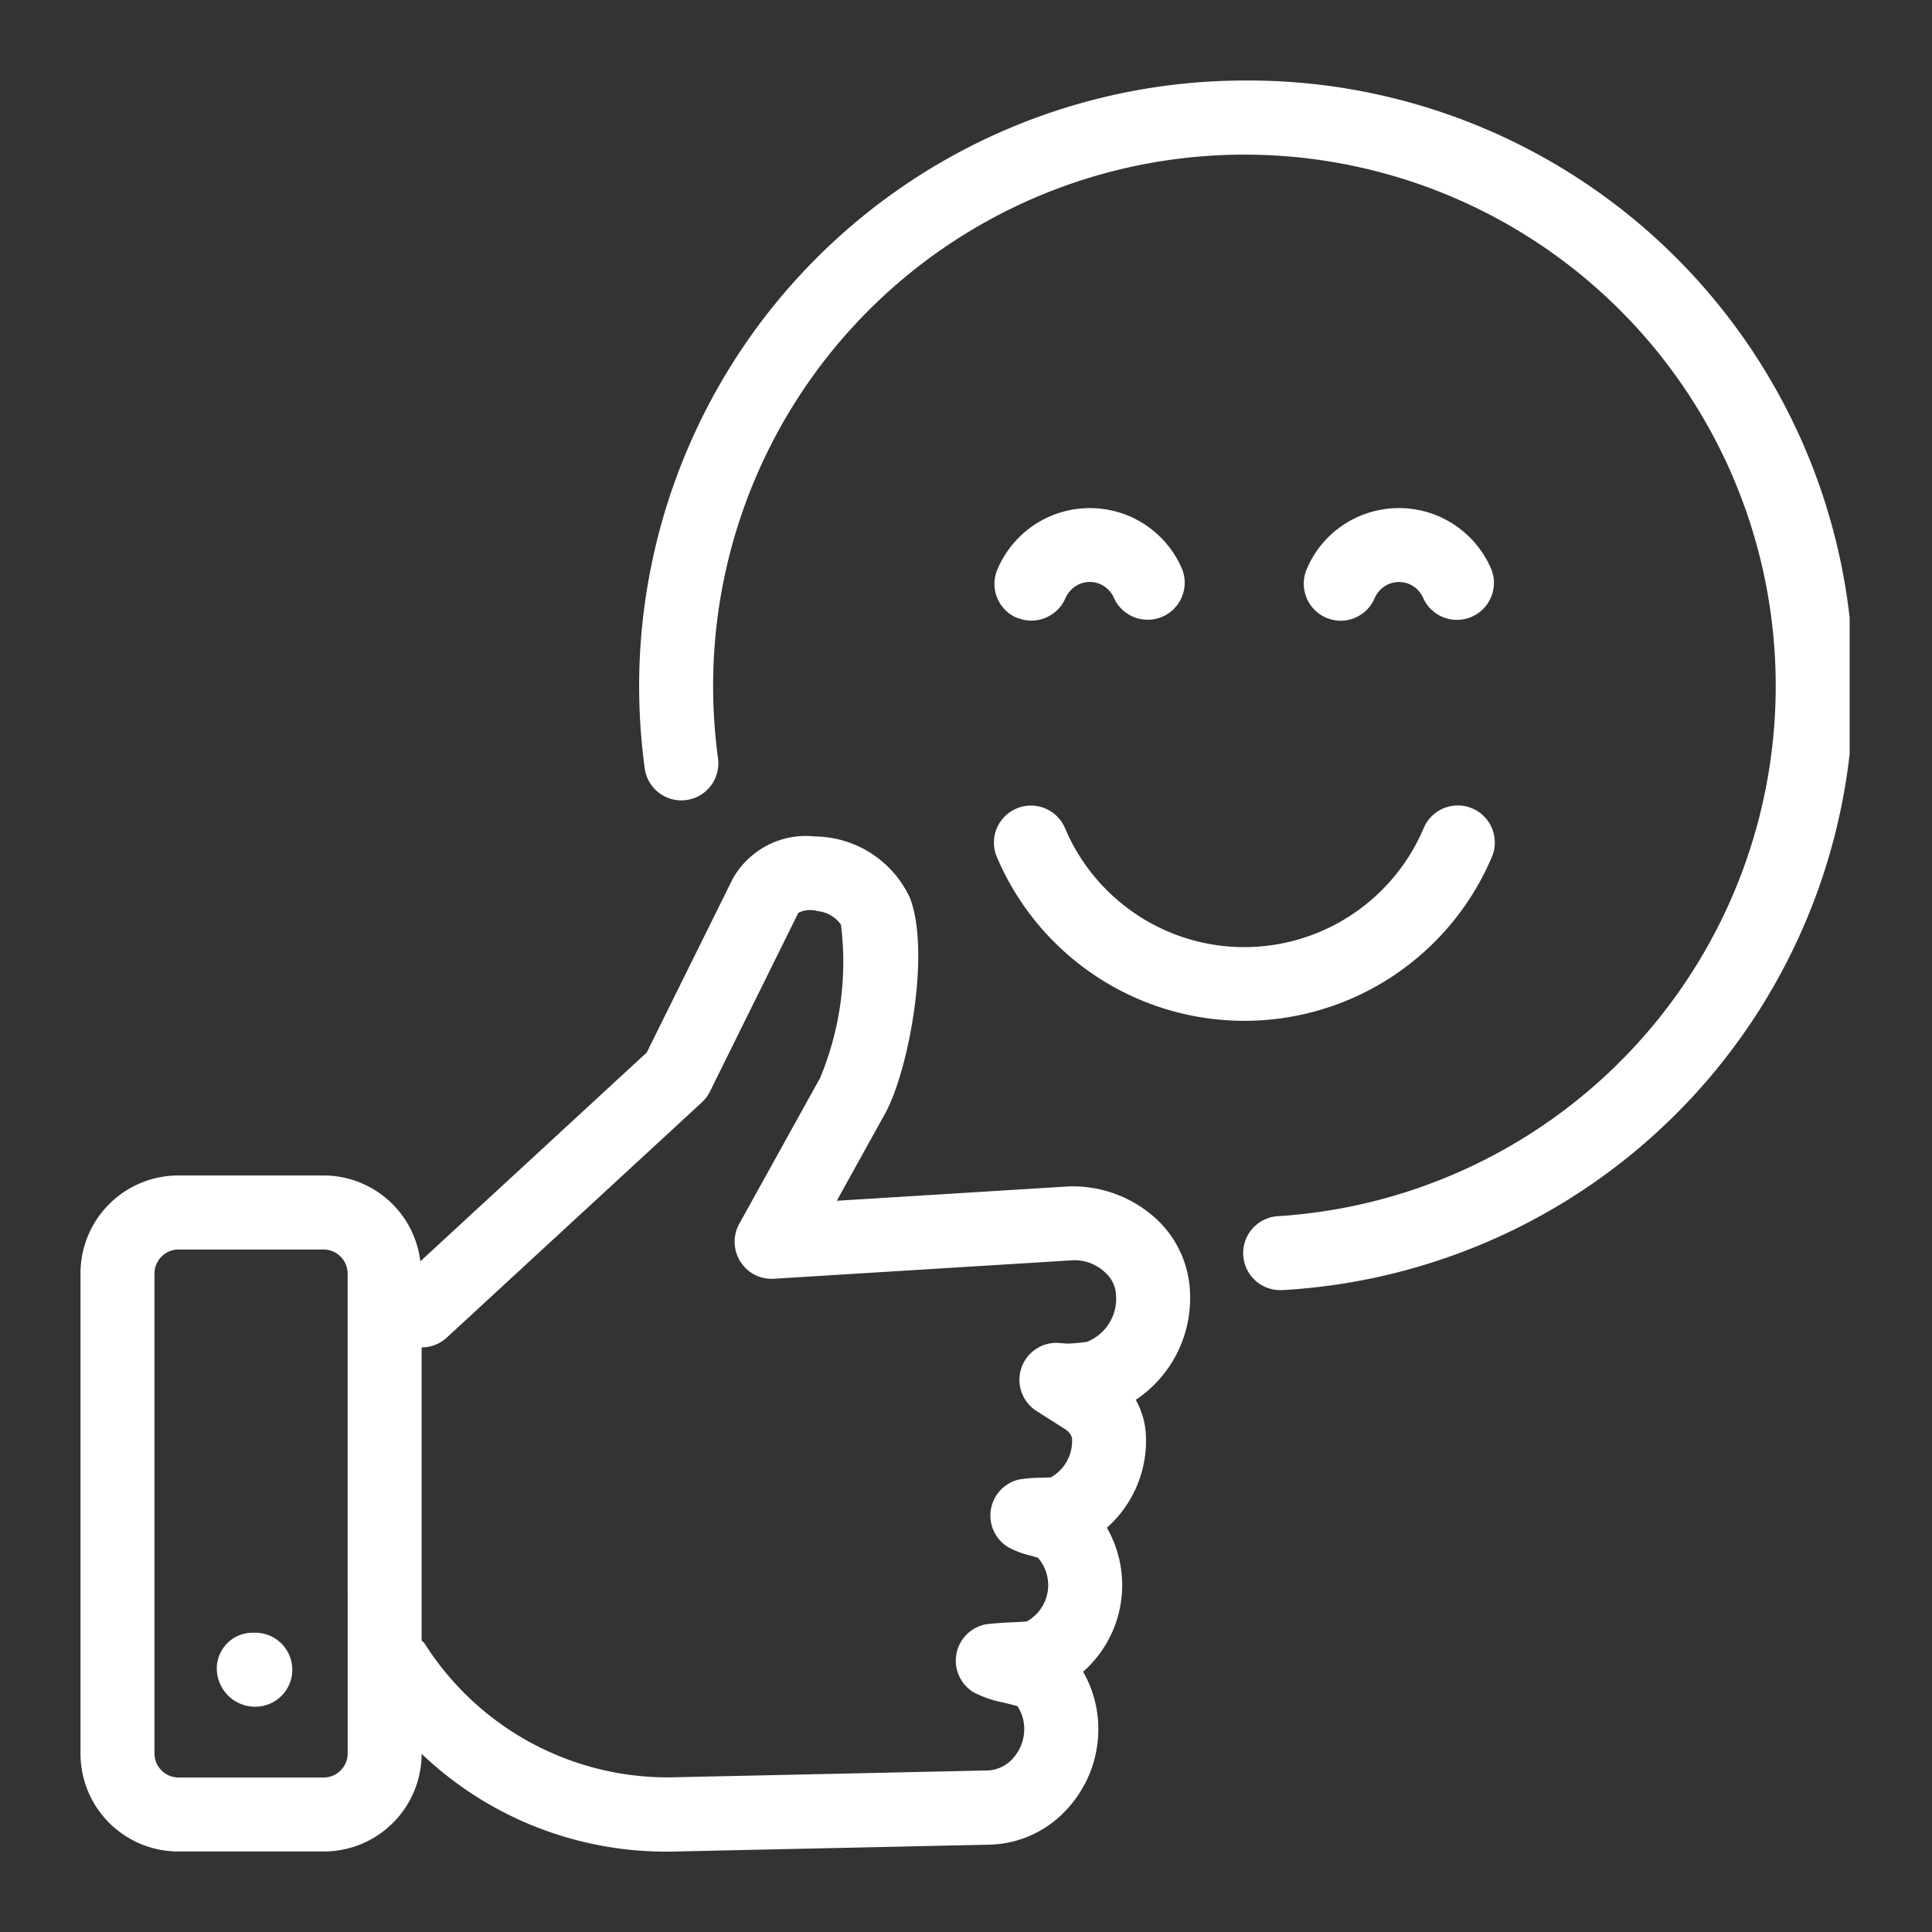
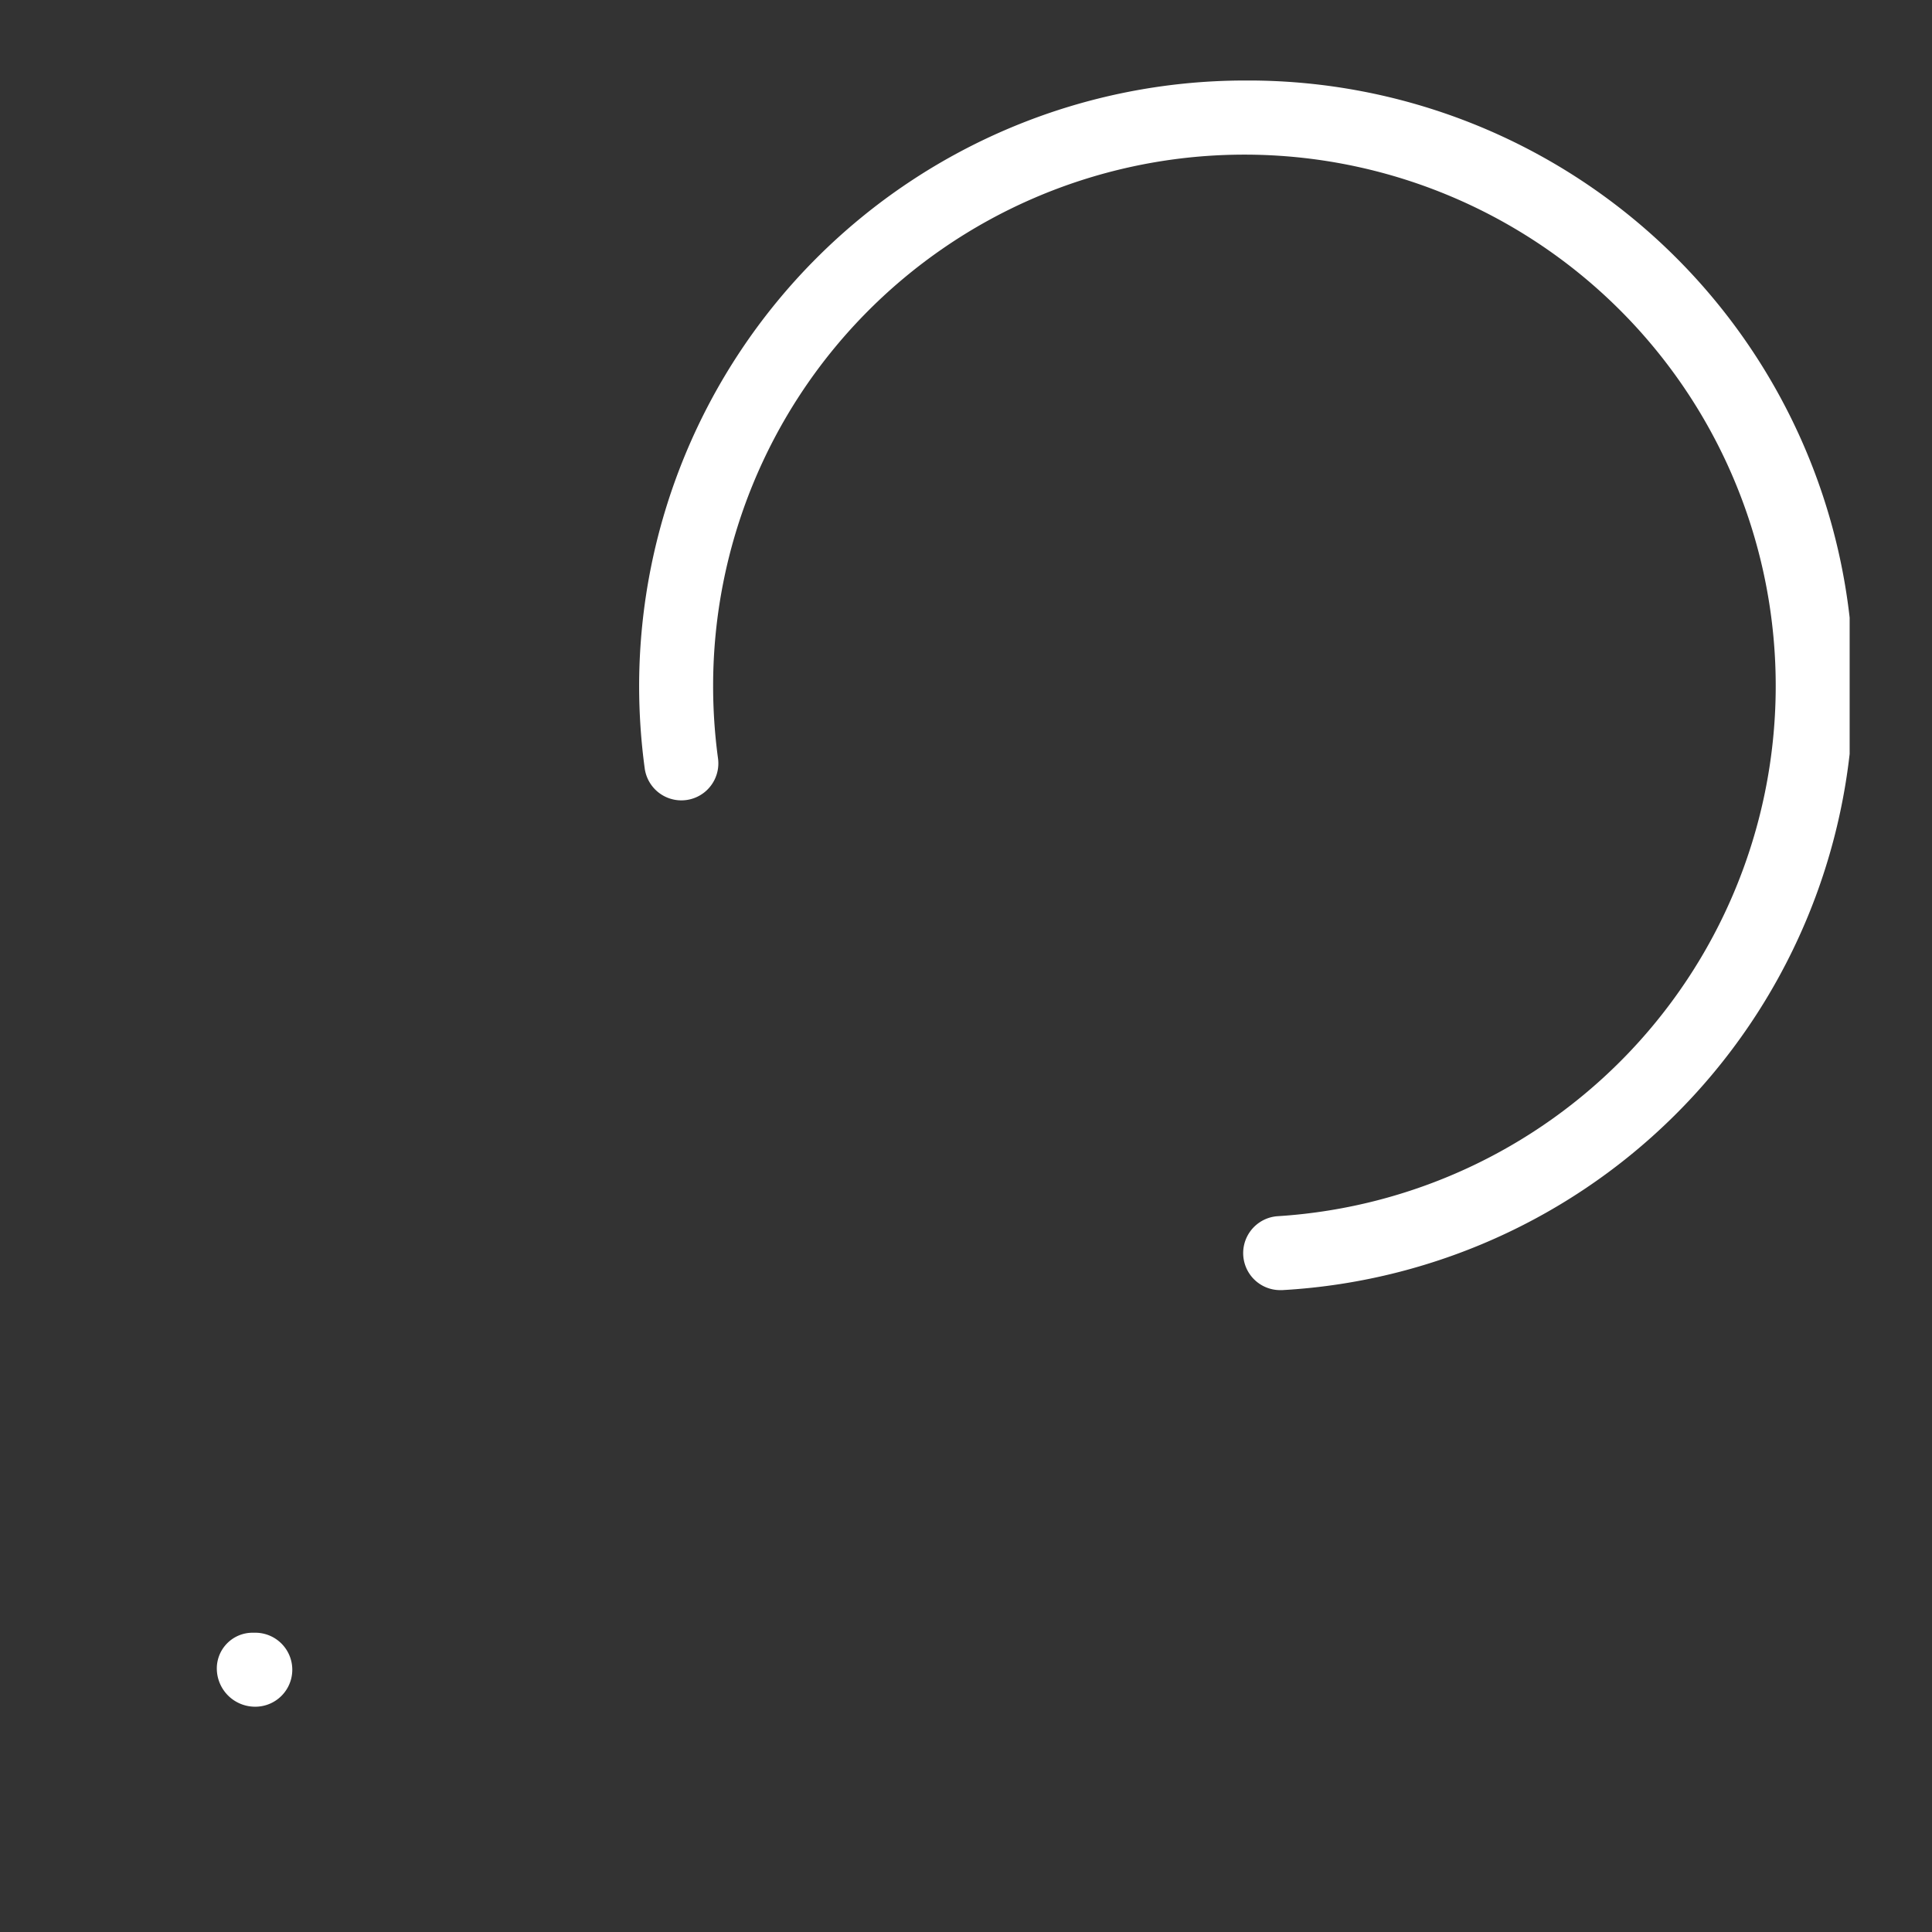
<svg xmlns="http://www.w3.org/2000/svg" width="64" height="64" viewBox="0 0 64 64">
  <rect x="0" y="0" width="64" height="64" fill="#333333" stroke="none" />
  <defs>
    <clipPath id="a">
      <rect width="58.605" height="58.667" fill="#fff" />
    </clipPath>
  </defs>
  <g transform="translate(-3946 -1562)">
    <g transform="translate(3948.667 1564.667)">
      <g transform="translate(0 0)" clip-path="url(#a)">
-         <path d="M32.661,26.928l-7.608.471,1.595-2.88c.794-1.431,1.51-5.362.833-7.141a3.508,3.508,0,0,0-3.145-2.047,2.778,2.778,0,0,0-2.753,1.446l-2.826,5.711-7.5,6.917a3.231,3.231,0,0,0-3.2-2.844H3.236A3.241,3.241,0,0,0,0,29.8V45.719a3.241,3.241,0,0,0,3.236,3.236H8.062A3.241,3.241,0,0,0,11.3,45.719v0a11.72,11.72,0,0,0,8.005,3.24c.083,0,.167,0,.25,0l10.551-.23a3.583,3.583,0,0,0,2.6-1.206,3.9,3.9,0,0,0,1-2.908A3.8,3.8,0,0,0,33.212,43,3.823,3.823,0,0,0,34,38.23a3.847,3.847,0,0,0,1.286-3.16,2.639,2.639,0,0,0-.33-1.077,4.042,4.042,0,0,0,1.8-3.439,3.493,3.493,0,0,0-1.127-2.56,4.084,4.084,0,0,0-2.97-1.067M8.85,45.719a.8.8,0,0,1-.787.786H3.236a.8.8,0,0,1-.786-.786V29.8a.8.8,0,0,1,.786-.786H8.062a.8.8,0,0,1,.787.786Zm24.5-13.648a5.915,5.915,0,0,1-.671.06l-.247-.021a1.225,1.225,0,0,0-.76,2.255l.944.6a.533.533,0,0,1,.229.291,1.388,1.388,0,0,1-.7,1.305c-.1.008-.235.01-.356.013a4.907,4.907,0,0,0-.686.056,1.225,1.225,0,0,0-.379,2.24,3.02,3.02,0,0,0,.745.283c.083.025.172.049.248.074a1.375,1.375,0,0,1-.371,2.107c-.162.016-.4.026-.614.034-.361.02-.683.049-.778.069a1.226,1.226,0,0,0-.376,2.24,3.492,3.492,0,0,0,.993.343c.158.042.33.08.467.123a1.368,1.368,0,0,1,.221.65,1.449,1.449,0,0,1-.372,1.078,1.176,1.176,0,0,1-.838.4L19.5,46.5a9.534,9.534,0,0,1-8.1-4.434c-.026-.041-.067-.062-.1-.1V32.255a1.211,1.211,0,0,0,.828-.319l8.458-7.8a1.2,1.2,0,0,0,.266-.358l2.926-5.916a.877.877,0,0,1,.647-.057,1.082,1.082,0,0,1,.765.444A9.987,9.987,0,0,1,24.5,23.33l-2.679,4.834a1.225,1.225,0,0,0,.038,1.248,1.21,1.21,0,0,0,1.109.57l9.84-.608a1.465,1.465,0,0,1,1.139.405,1.062,1.062,0,0,1,.358.776,1.537,1.537,0,0,1-.957,1.514" transform="translate(0 9.711)" fill="#fff" />
        <path d="M4.038,31.474h-.1A1.184,1.184,0,0,0,2.764,32.7a1.269,1.269,0,0,0,1.274,1.225,1.225,1.225,0,1,0,0-2.451" transform="translate(1.752 19.945)" fill="#fff" />
        <path d="M31.378,0A20.073,20.073,0,0,0,11.327,20.051a20.351,20.351,0,0,0,.185,2.736,1.225,1.225,0,1,0,2.428-.332,17.82,17.82,0,0,1-.162-2.4,17.6,17.6,0,1,1,18.7,17.566,1.226,1.226,0,0,0,.074,2.449c.025,0,.051,0,.077,0A20.051,20.051,0,0,0,31.378,0" transform="translate(7.178 0)" fill="#fff" />
-         <path d="M18.617,16.4a8.906,8.906,0,0,0,16.4,0,1.226,1.226,0,0,0-2.259-.954,6.464,6.464,0,0,1-3.429,3.432A6.435,6.435,0,0,1,22.259,17.5a6.387,6.387,0,0,1-1.382-2.05,1.226,1.226,0,0,0-2.259.954" transform="translate(11.737 9.318)" fill="#fff" />
-         <path d="M19.277,12.3a1.229,1.229,0,0,0,1.606-.647.907.907,0,0,1,.191-.278.858.858,0,0,1,.957-.188.872.872,0,0,1,.278.191.845.845,0,0,1,.183.271,1.226,1.226,0,0,0,2.259-.951,3.252,3.252,0,0,0-.712-1.057,3.3,3.3,0,0,0-1.052-.711,3.345,3.345,0,0,0-2.588,0A3.331,3.331,0,0,0,18.63,10.7a1.222,1.222,0,0,0,.647,1.606" transform="translate(11.744 5.495)" fill="#fff" />
-         <path d="M26.026,12.4a1.226,1.226,0,0,0,1.129-.75.888.888,0,0,1,.186-.274.87.87,0,0,1,.281-.19.882.882,0,0,1,.676,0,.865.865,0,0,1,.279.19.934.934,0,0,1,.186.276,1.225,1.225,0,0,0,2.253-.961,3.343,3.343,0,0,0-1.763-1.761,3.338,3.338,0,0,0-2.588,0,3.3,3.3,0,0,0-1.055.711A3.247,3.247,0,0,0,24.9,10.7a1.226,1.226,0,0,0,1.129,1.7" transform="translate(15.717 5.495)" fill="#fff" />
      </g>
    </g>
    <rect width="64" height="64" transform="translate(3946 1562)" fill="none" />
  </g>
</svg>